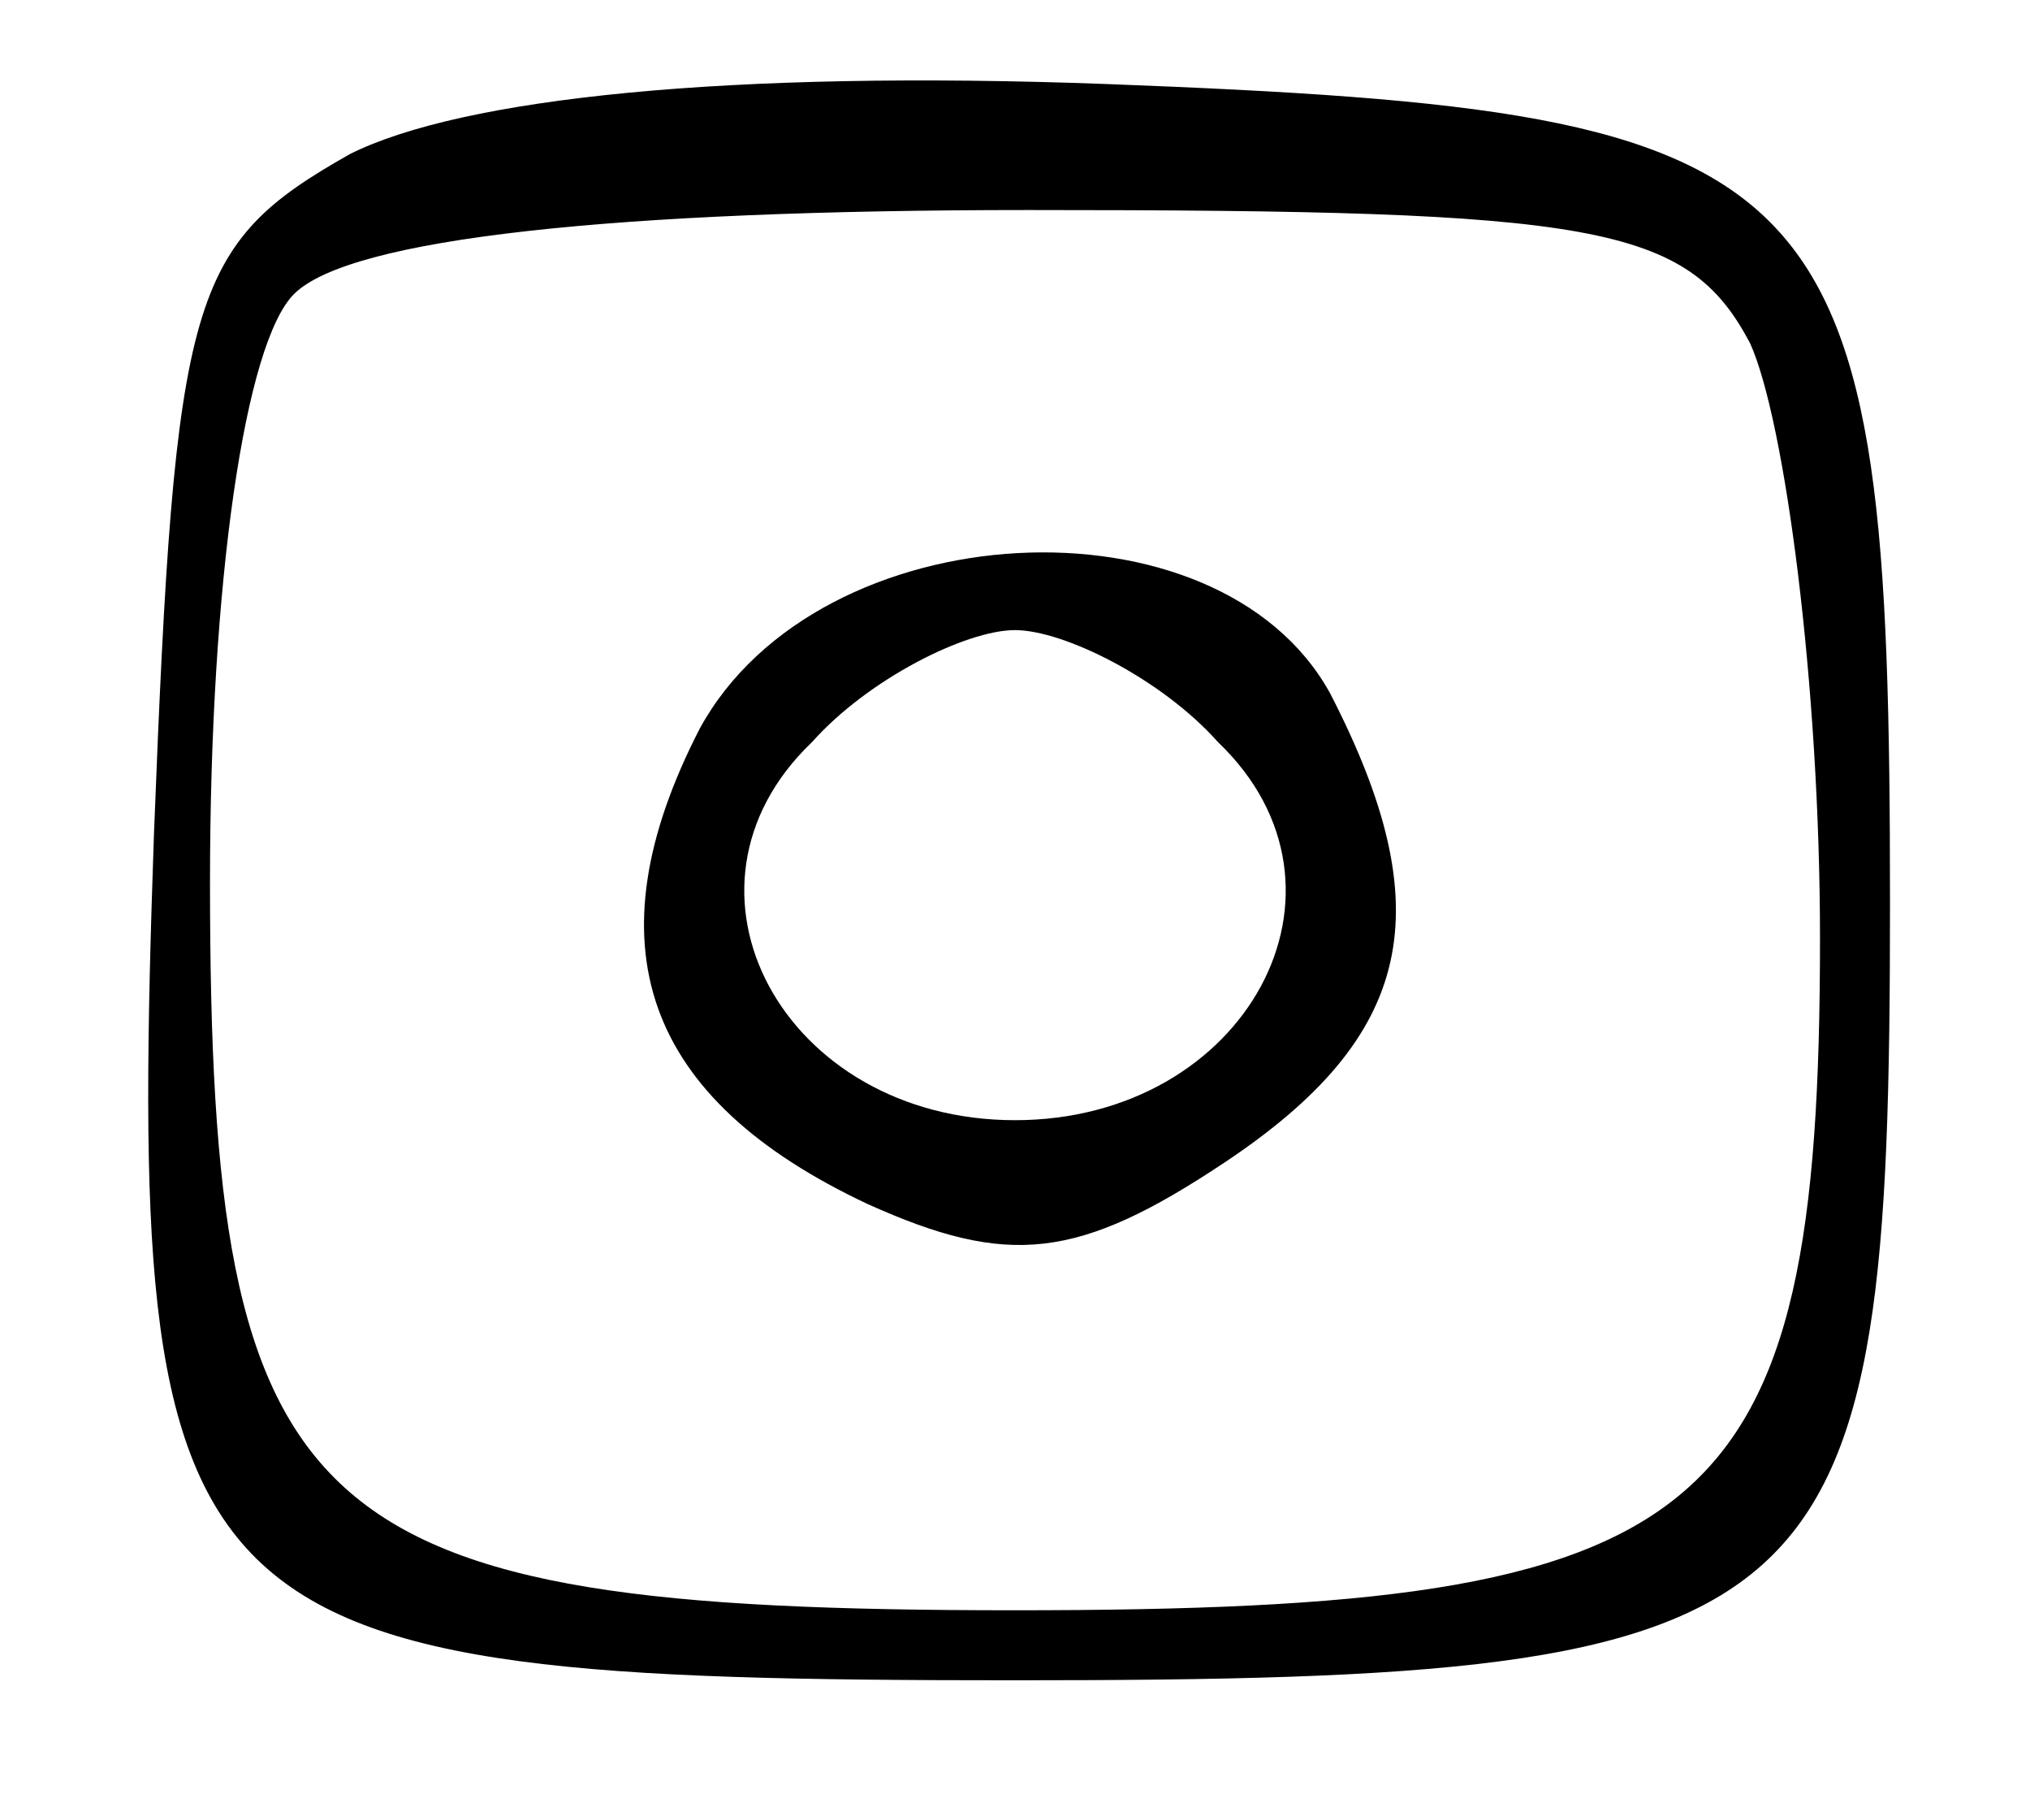
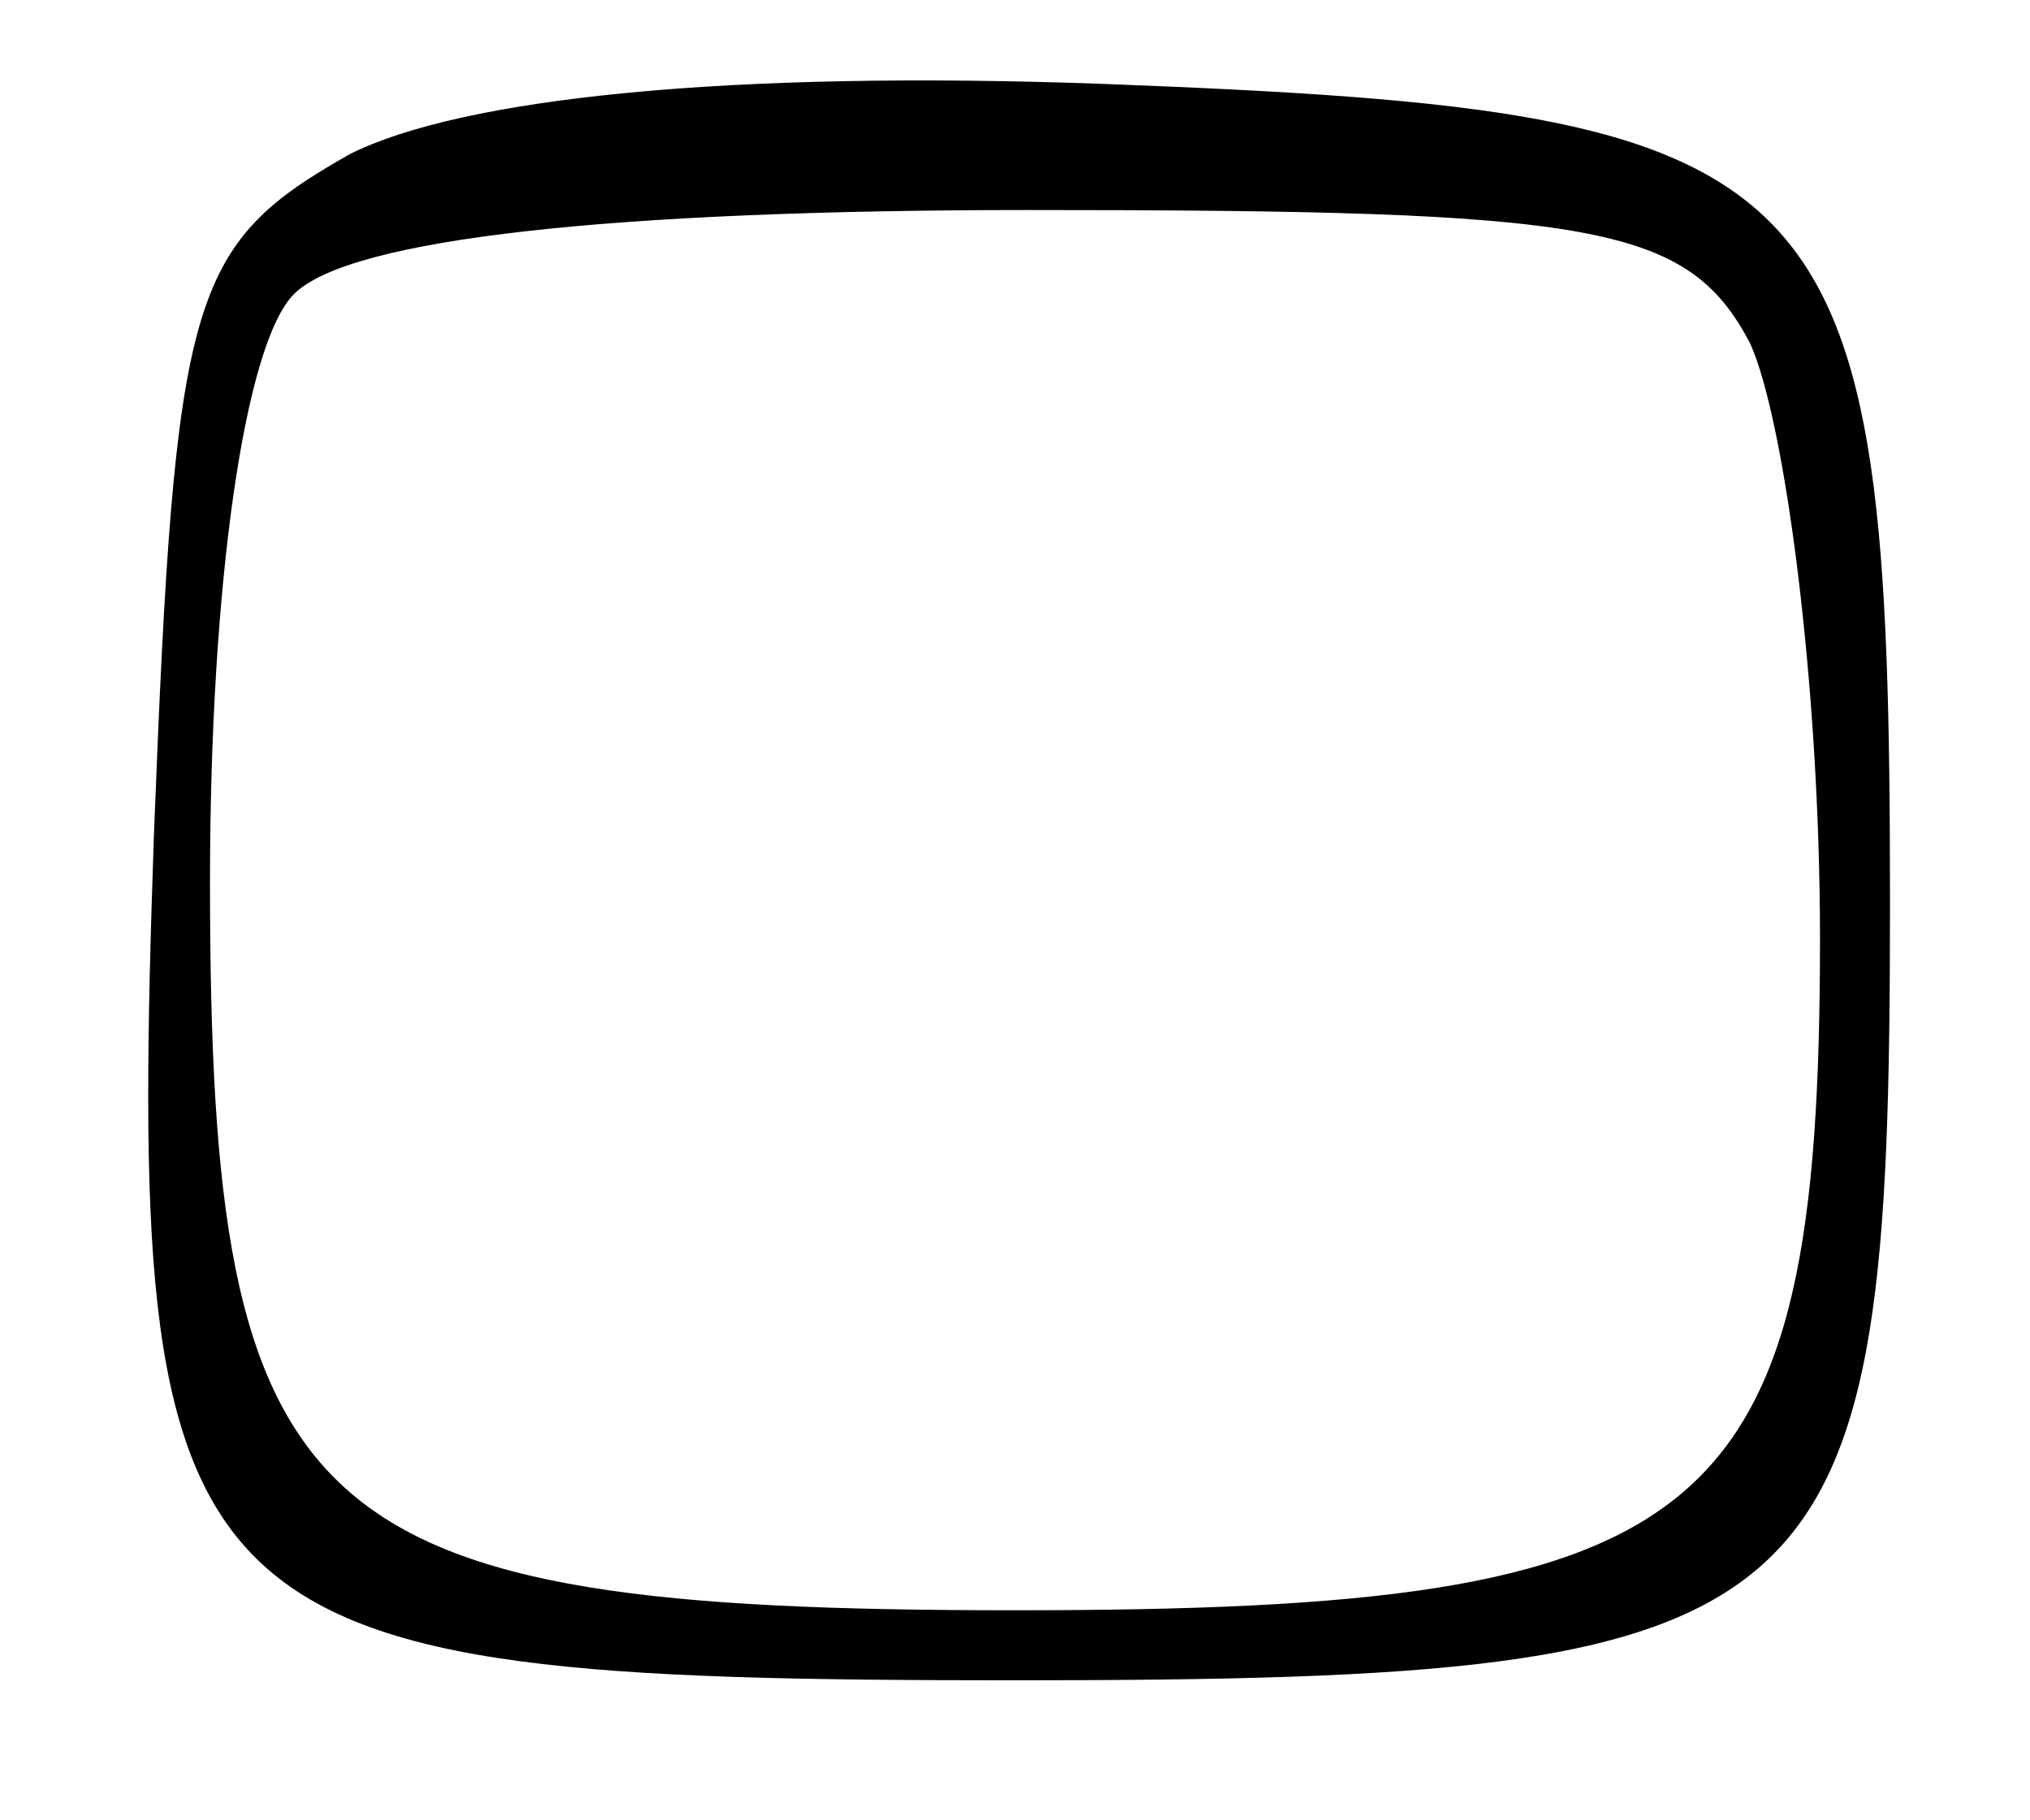
<svg xmlns="http://www.w3.org/2000/svg" width="29pt" height="26pt" viewBox="0 0 29 26" preserveAspectRatio="xMidYMid meet">
  <g transform="translate(0,26) scale(0.1,-0.1)" fill="#000000" stroke="none">
    <path d="M50 238 c-23 -13 -25 -20 -28 -97 -4 -115 2 -121 123 -121 118 0 125 7 125 111 0 106 -7 113 -112 117 -54 2 -92 -2 -108 -10z m200 -27 c5 -11 10 -49 10 -85 0 -84 -15 -96 -115 -96 -102 0 -115 12 -115 104 0 43 5 77 12 84 8 8 46 12 105 12 81 0 94 -2 103 -19z" />
-     <path d="M100 156 c-16 -31 -8 -53 24 -68 20 -9 30 -8 51 6 27 18 31 36 15 67 -16 29 -73 26 -90 -5z m74 -2 c22 -21 4 -54 -29 -54 -33 0 -51 33 -29 54 8 9 22 16 29 16 7 0 21 -7 29 -16z" />
  </g>
</svg>